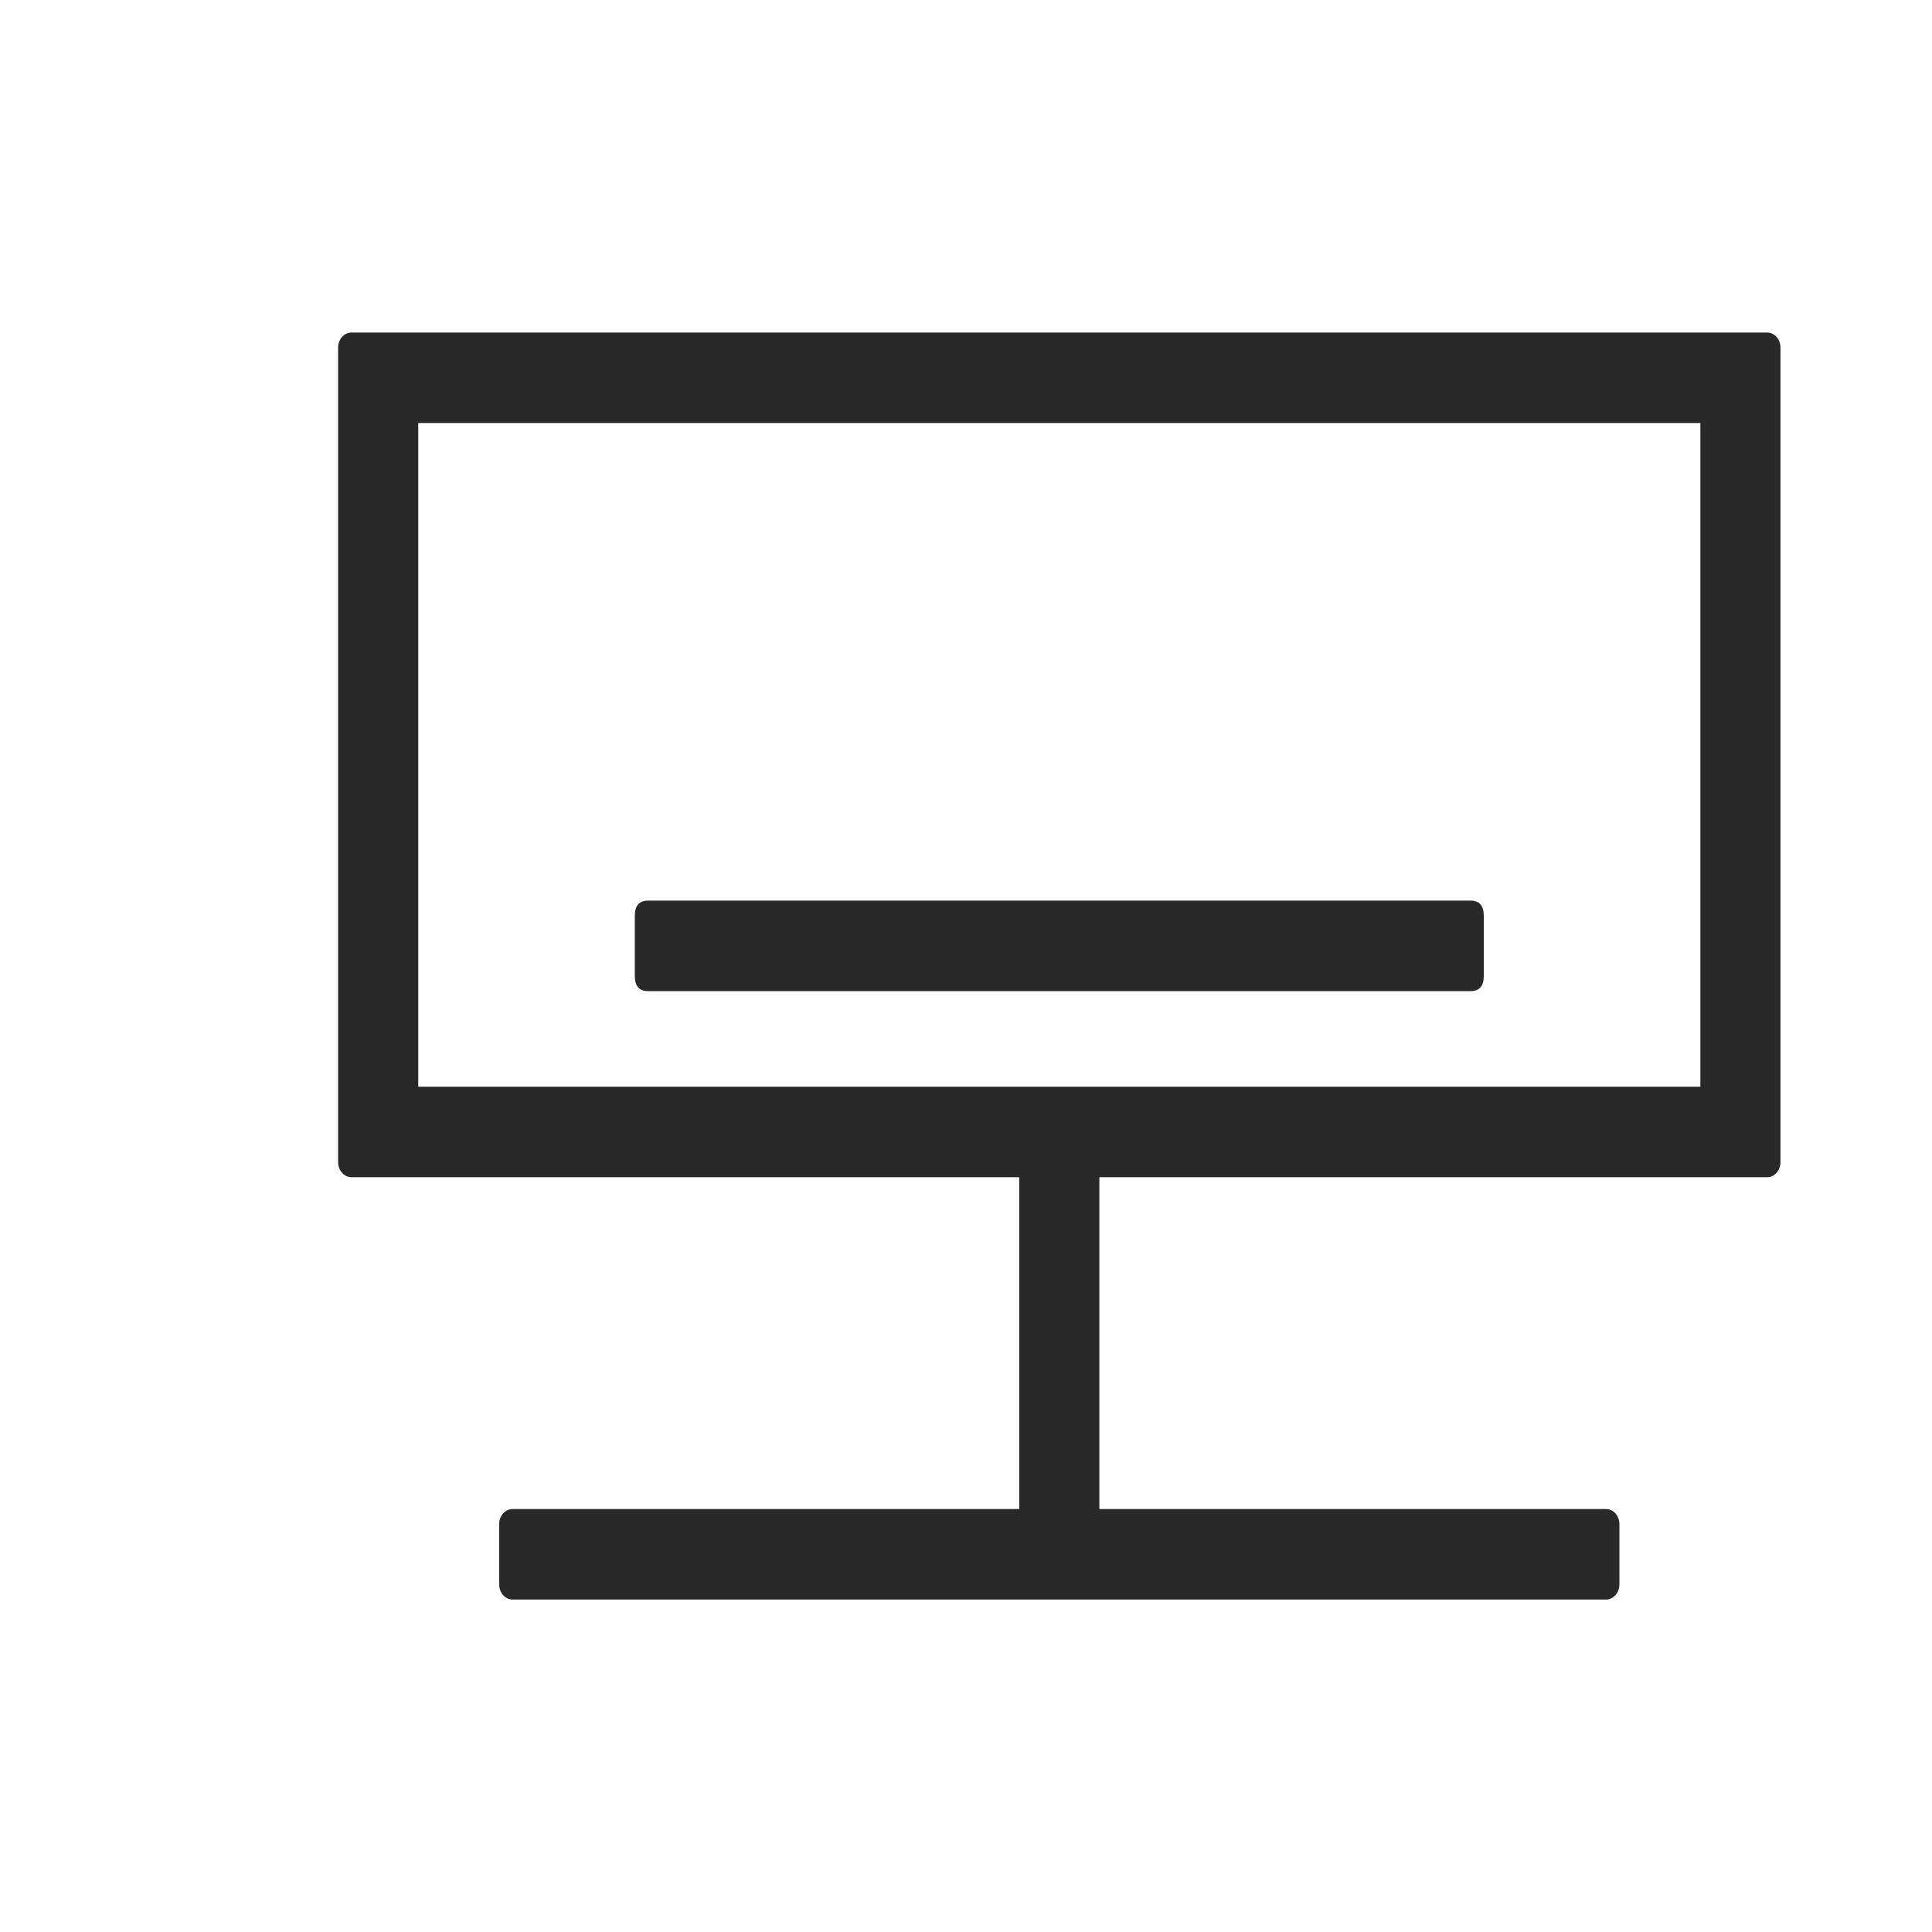
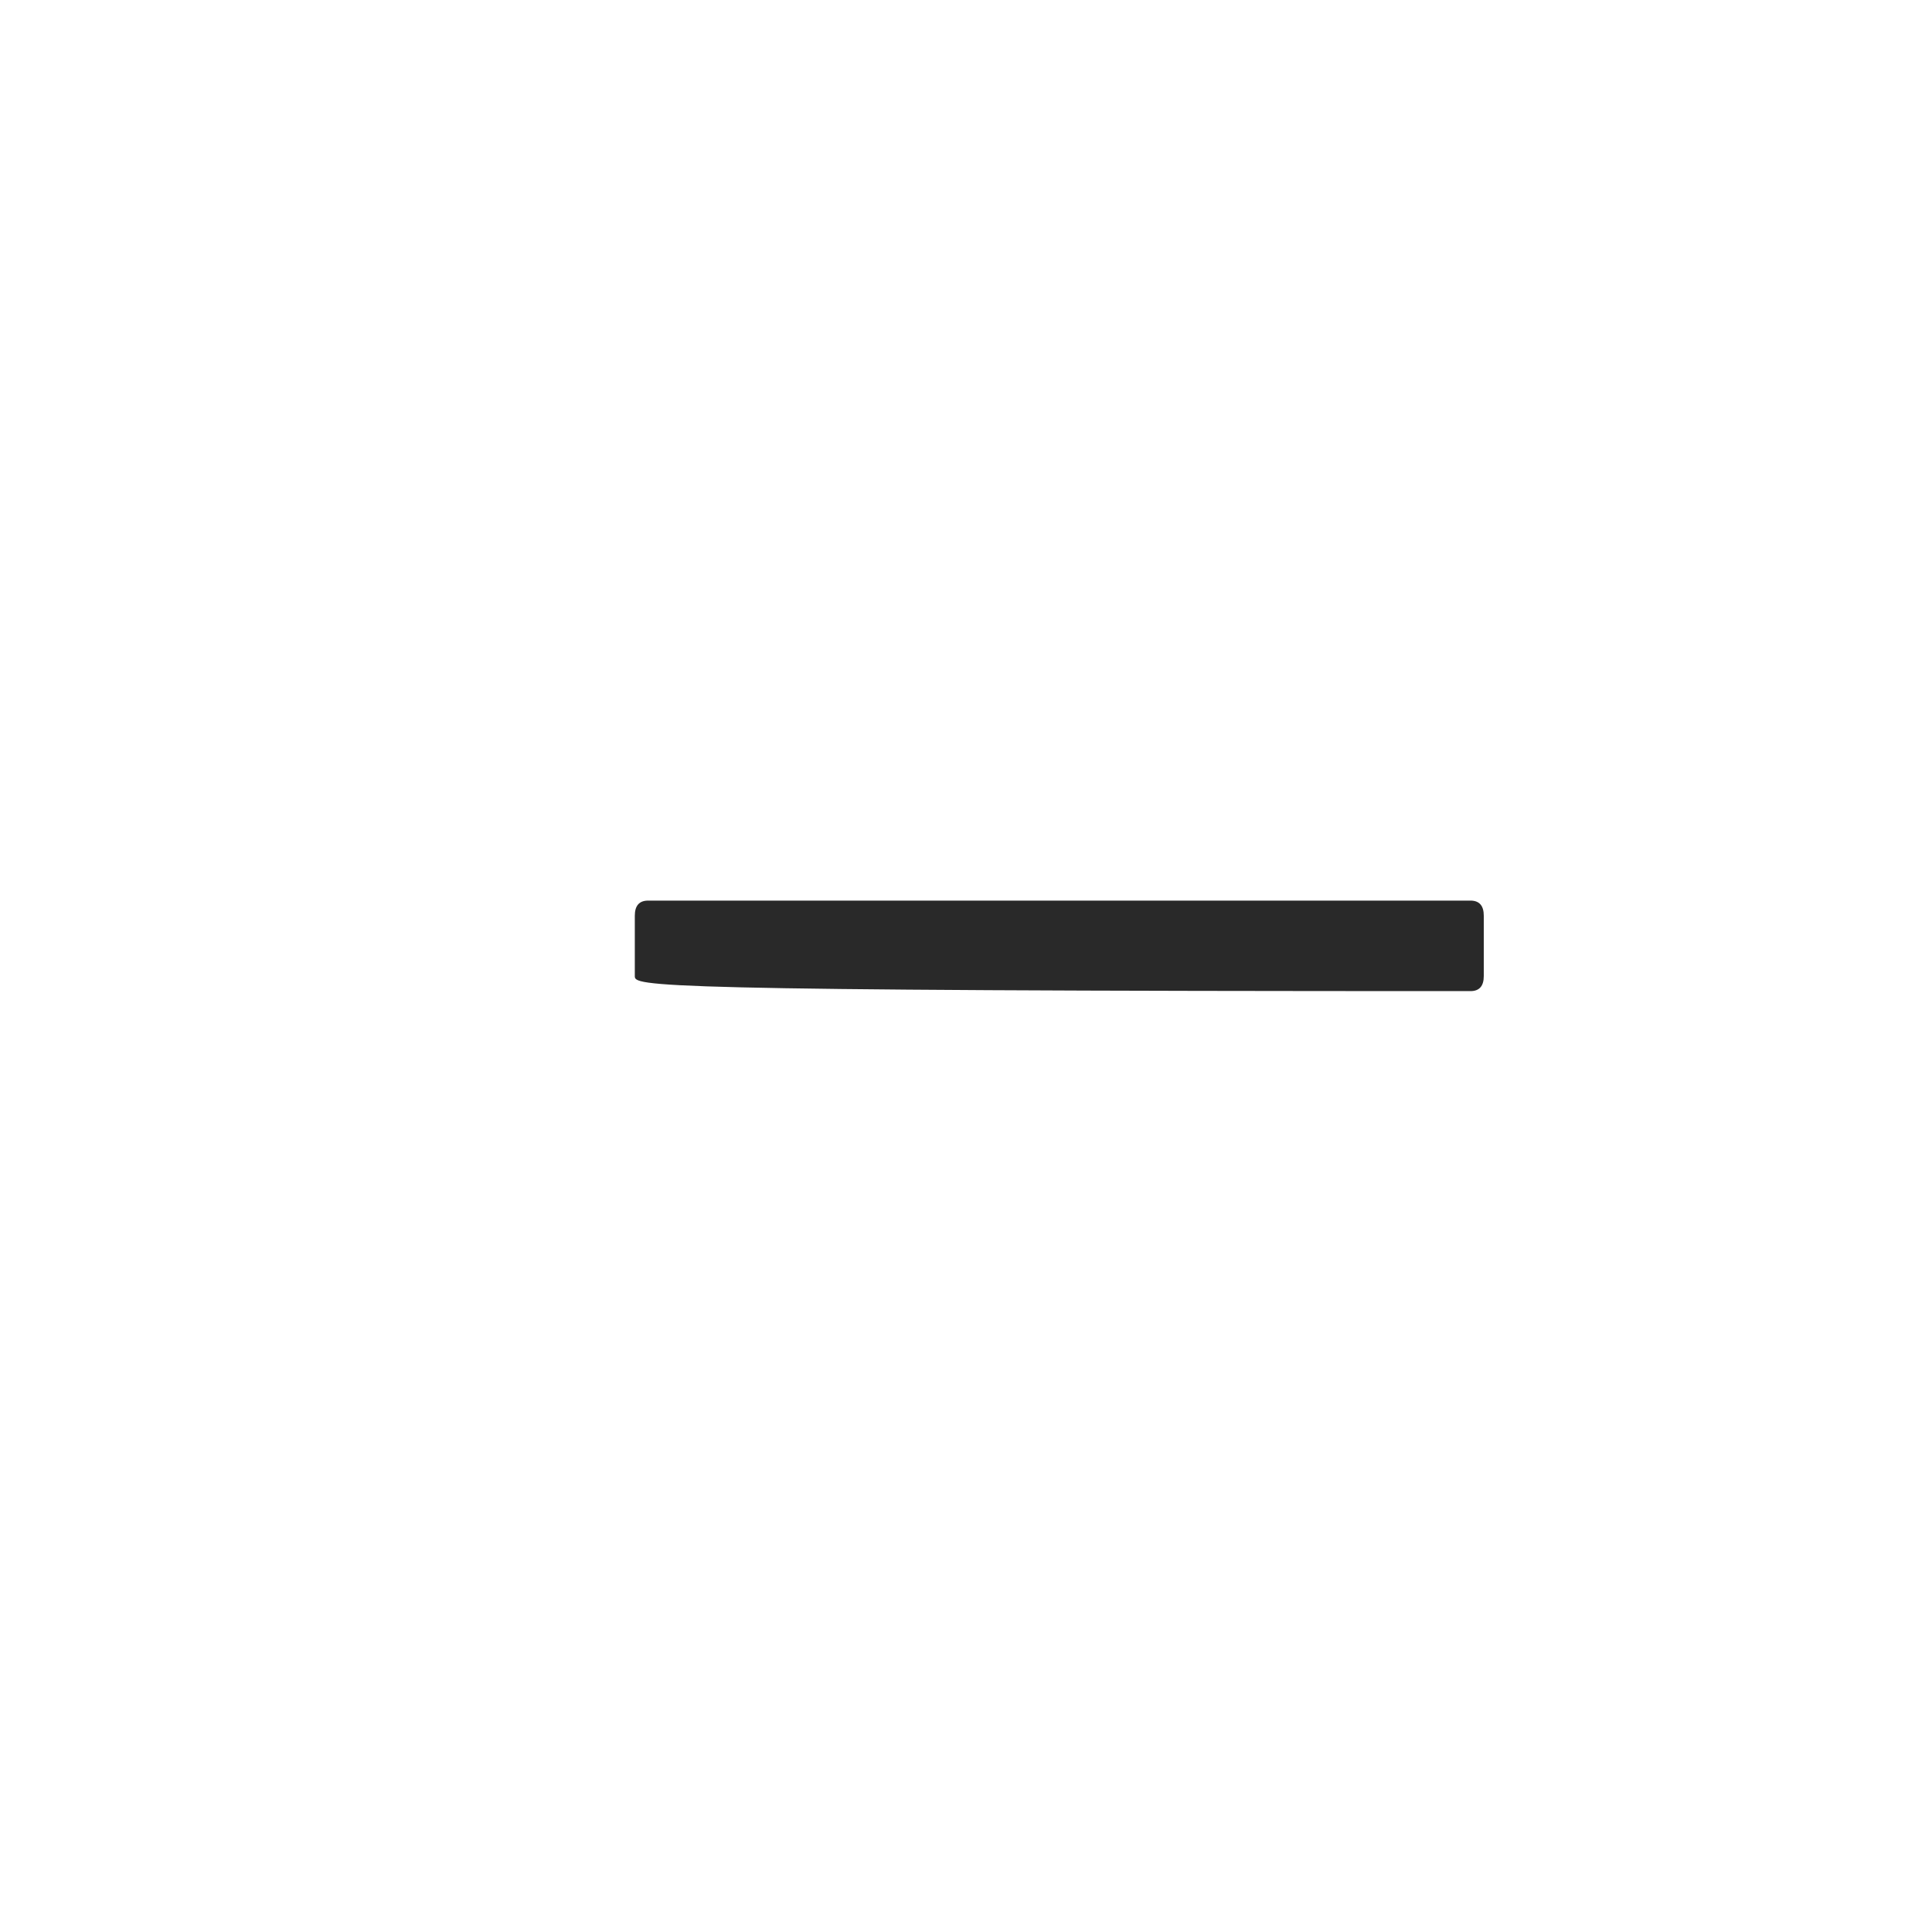
<svg xmlns="http://www.w3.org/2000/svg" width="40" height="40" viewBox="0 0 40 40" fill="none">
-   <path d="M13.419 18.646H30.444C30.628 18.646 30.72 18.751 30.72 18.959V20.208C30.72 20.416 30.628 20.52 30.444 20.52H13.419C13.235 20.52 13.143 20.416 13.143 20.208V18.959C13.143 18.751 13.235 18.646 13.419 18.646Z" fill="#292929" />
-   <path d="M36.587 6.885H7.277C7.203 6.885 7.133 6.918 7.081 6.976C7.029 7.035 7 7.114 7 7.197V24.06C7 24.101 7.007 24.142 7.021 24.18C7.035 24.218 7.055 24.252 7.081 24.281C7.107 24.31 7.137 24.333 7.171 24.349C7.204 24.365 7.24 24.373 7.277 24.373H21.102V31.243H10.612C10.539 31.243 10.468 31.276 10.416 31.334C10.364 31.393 10.335 31.472 10.335 31.555V32.804C10.335 32.887 10.364 32.967 10.416 33.025C10.468 33.084 10.539 33.117 10.612 33.117H33.251C33.325 33.117 33.395 33.084 33.447 33.025C33.499 32.967 33.528 32.887 33.528 32.804V31.555C33.528 31.472 33.499 31.393 33.447 31.334C33.395 31.276 33.325 31.243 33.251 31.243H22.761V24.373H36.587C36.623 24.373 36.659 24.365 36.692 24.349C36.726 24.333 36.756 24.31 36.782 24.281C36.808 24.252 36.828 24.218 36.842 24.18C36.856 24.142 36.863 24.101 36.863 24.06V7.197C36.863 7.114 36.834 7.035 36.782 6.976C36.73 6.918 36.66 6.885 36.587 6.885ZM35.204 22.499H8.659V8.758H35.204V22.499Z" fill="#292929" />
+   <path d="M13.419 18.646H30.444C30.628 18.646 30.72 18.751 30.72 18.959V20.208C30.72 20.416 30.628 20.52 30.444 20.52C13.235 20.52 13.143 20.416 13.143 20.208V18.959C13.143 18.751 13.235 18.646 13.419 18.646Z" fill="#292929" />
</svg>